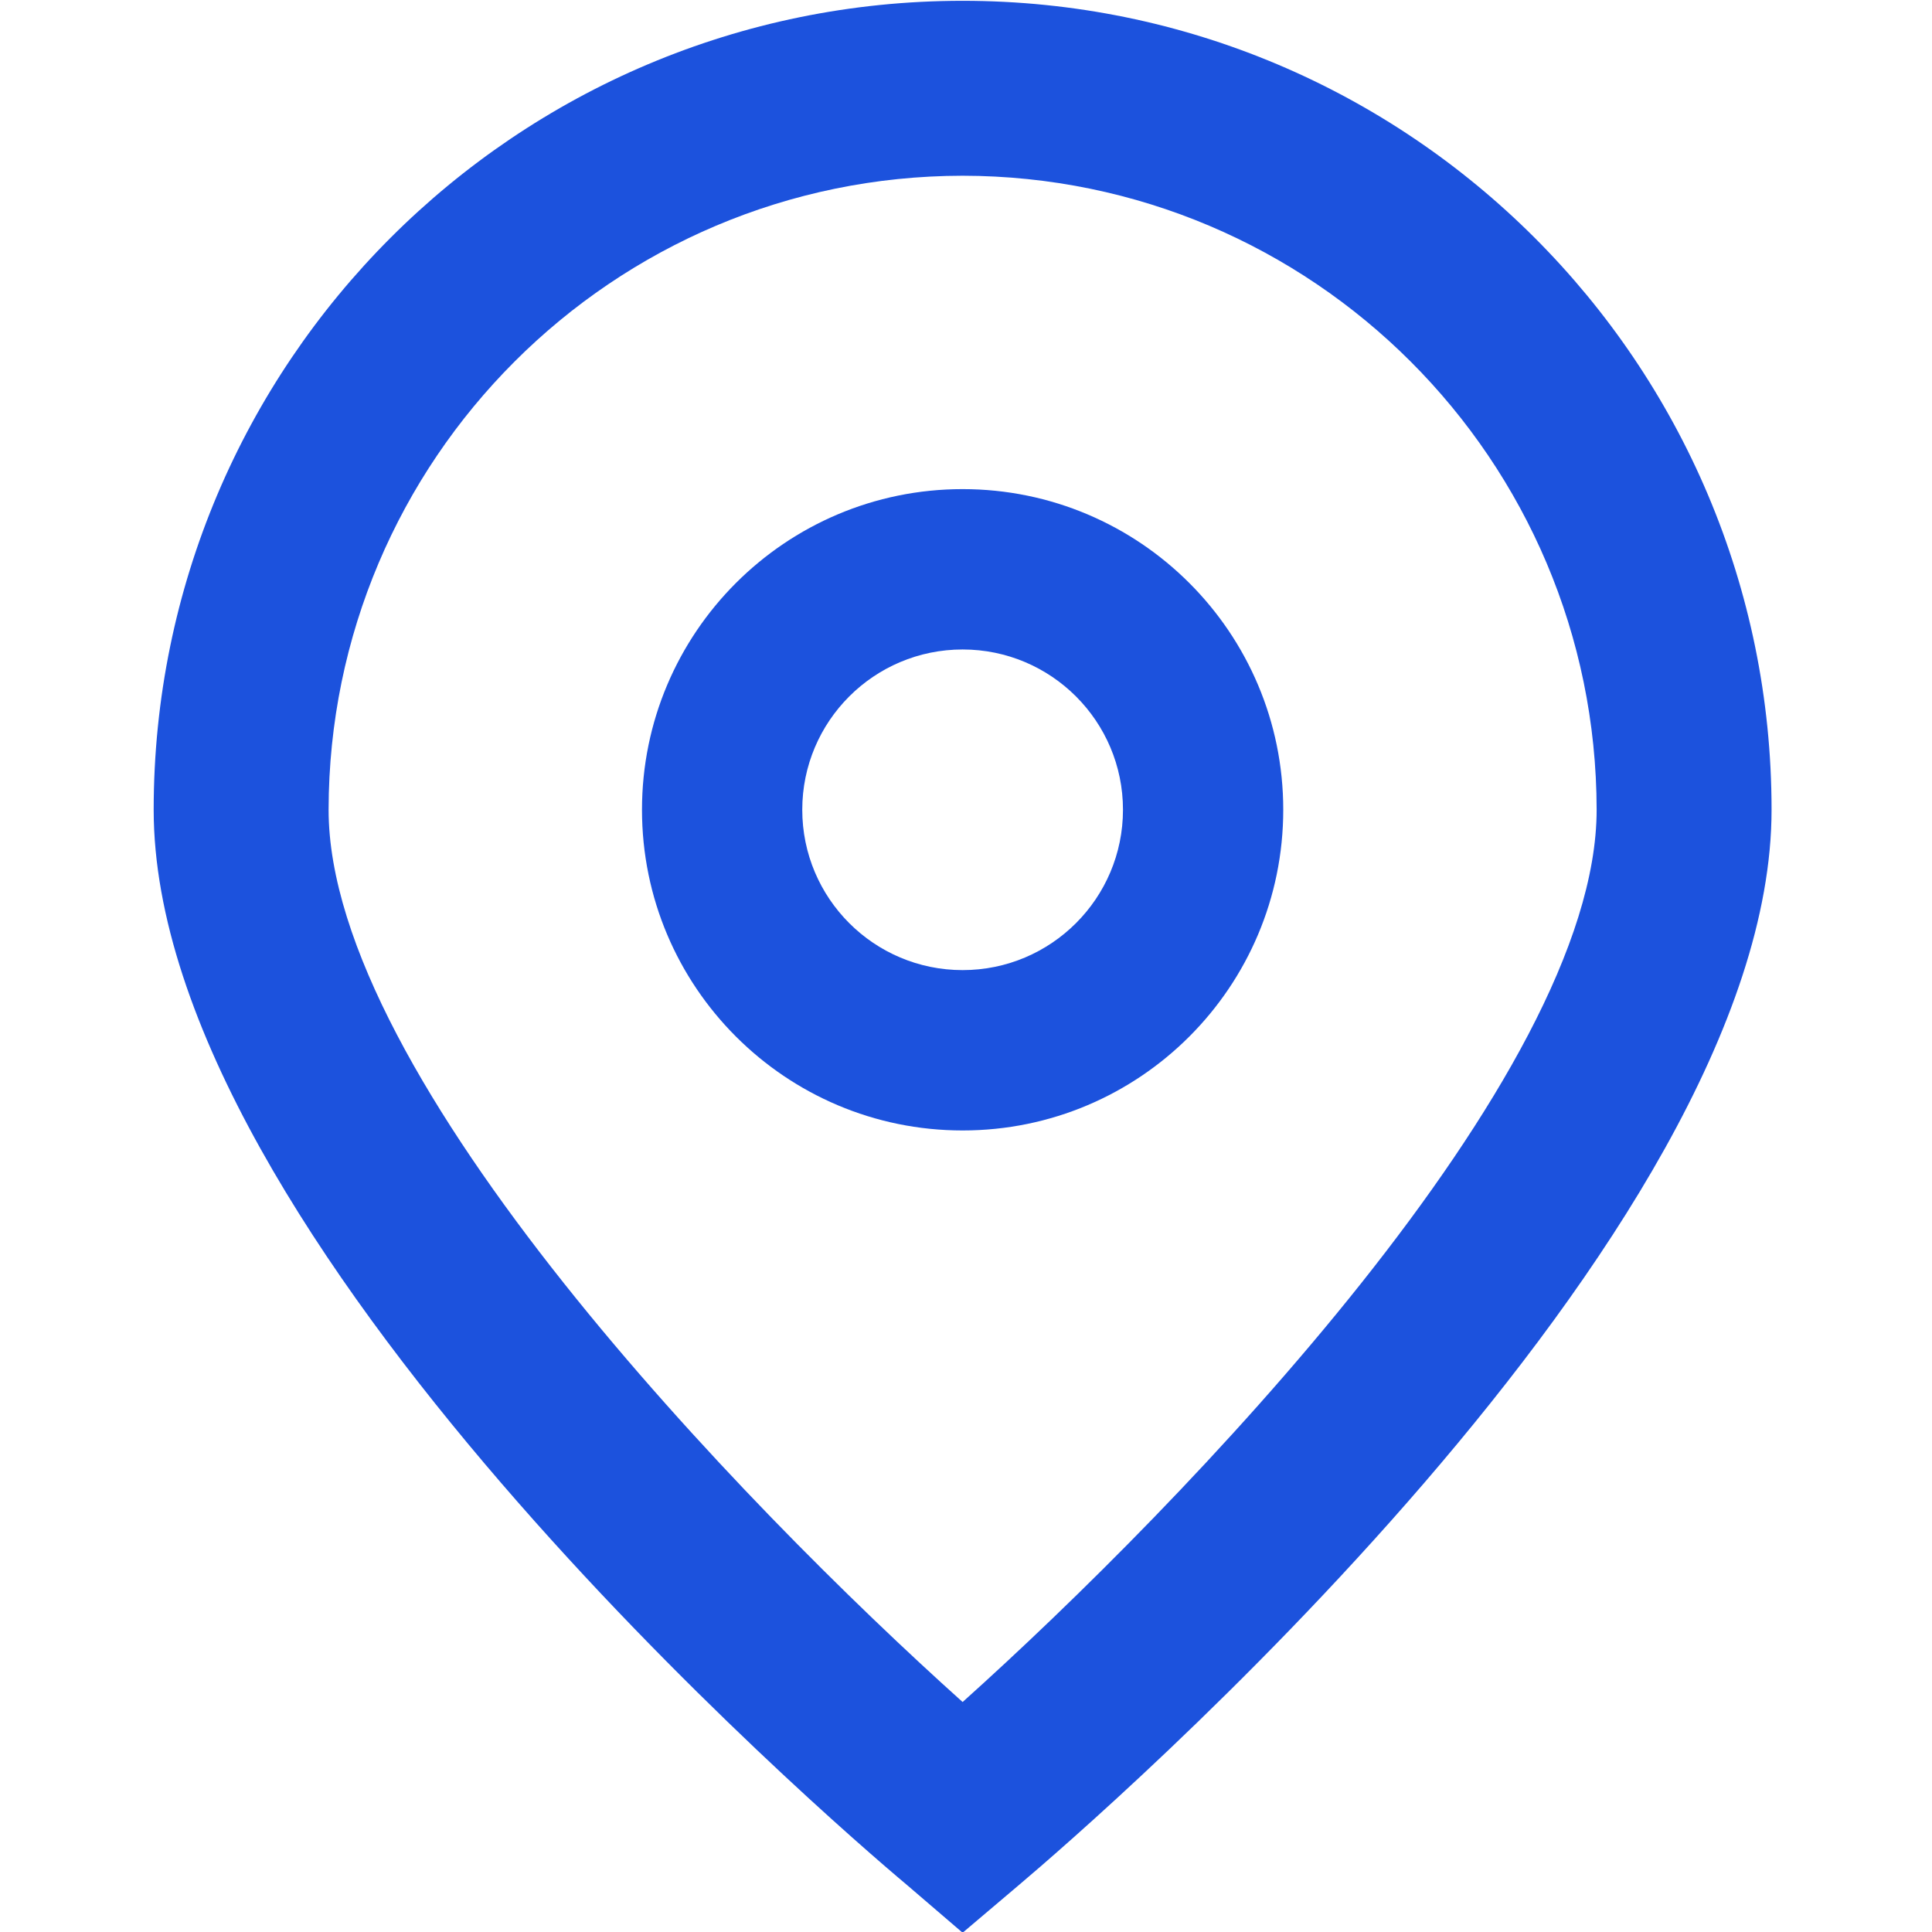
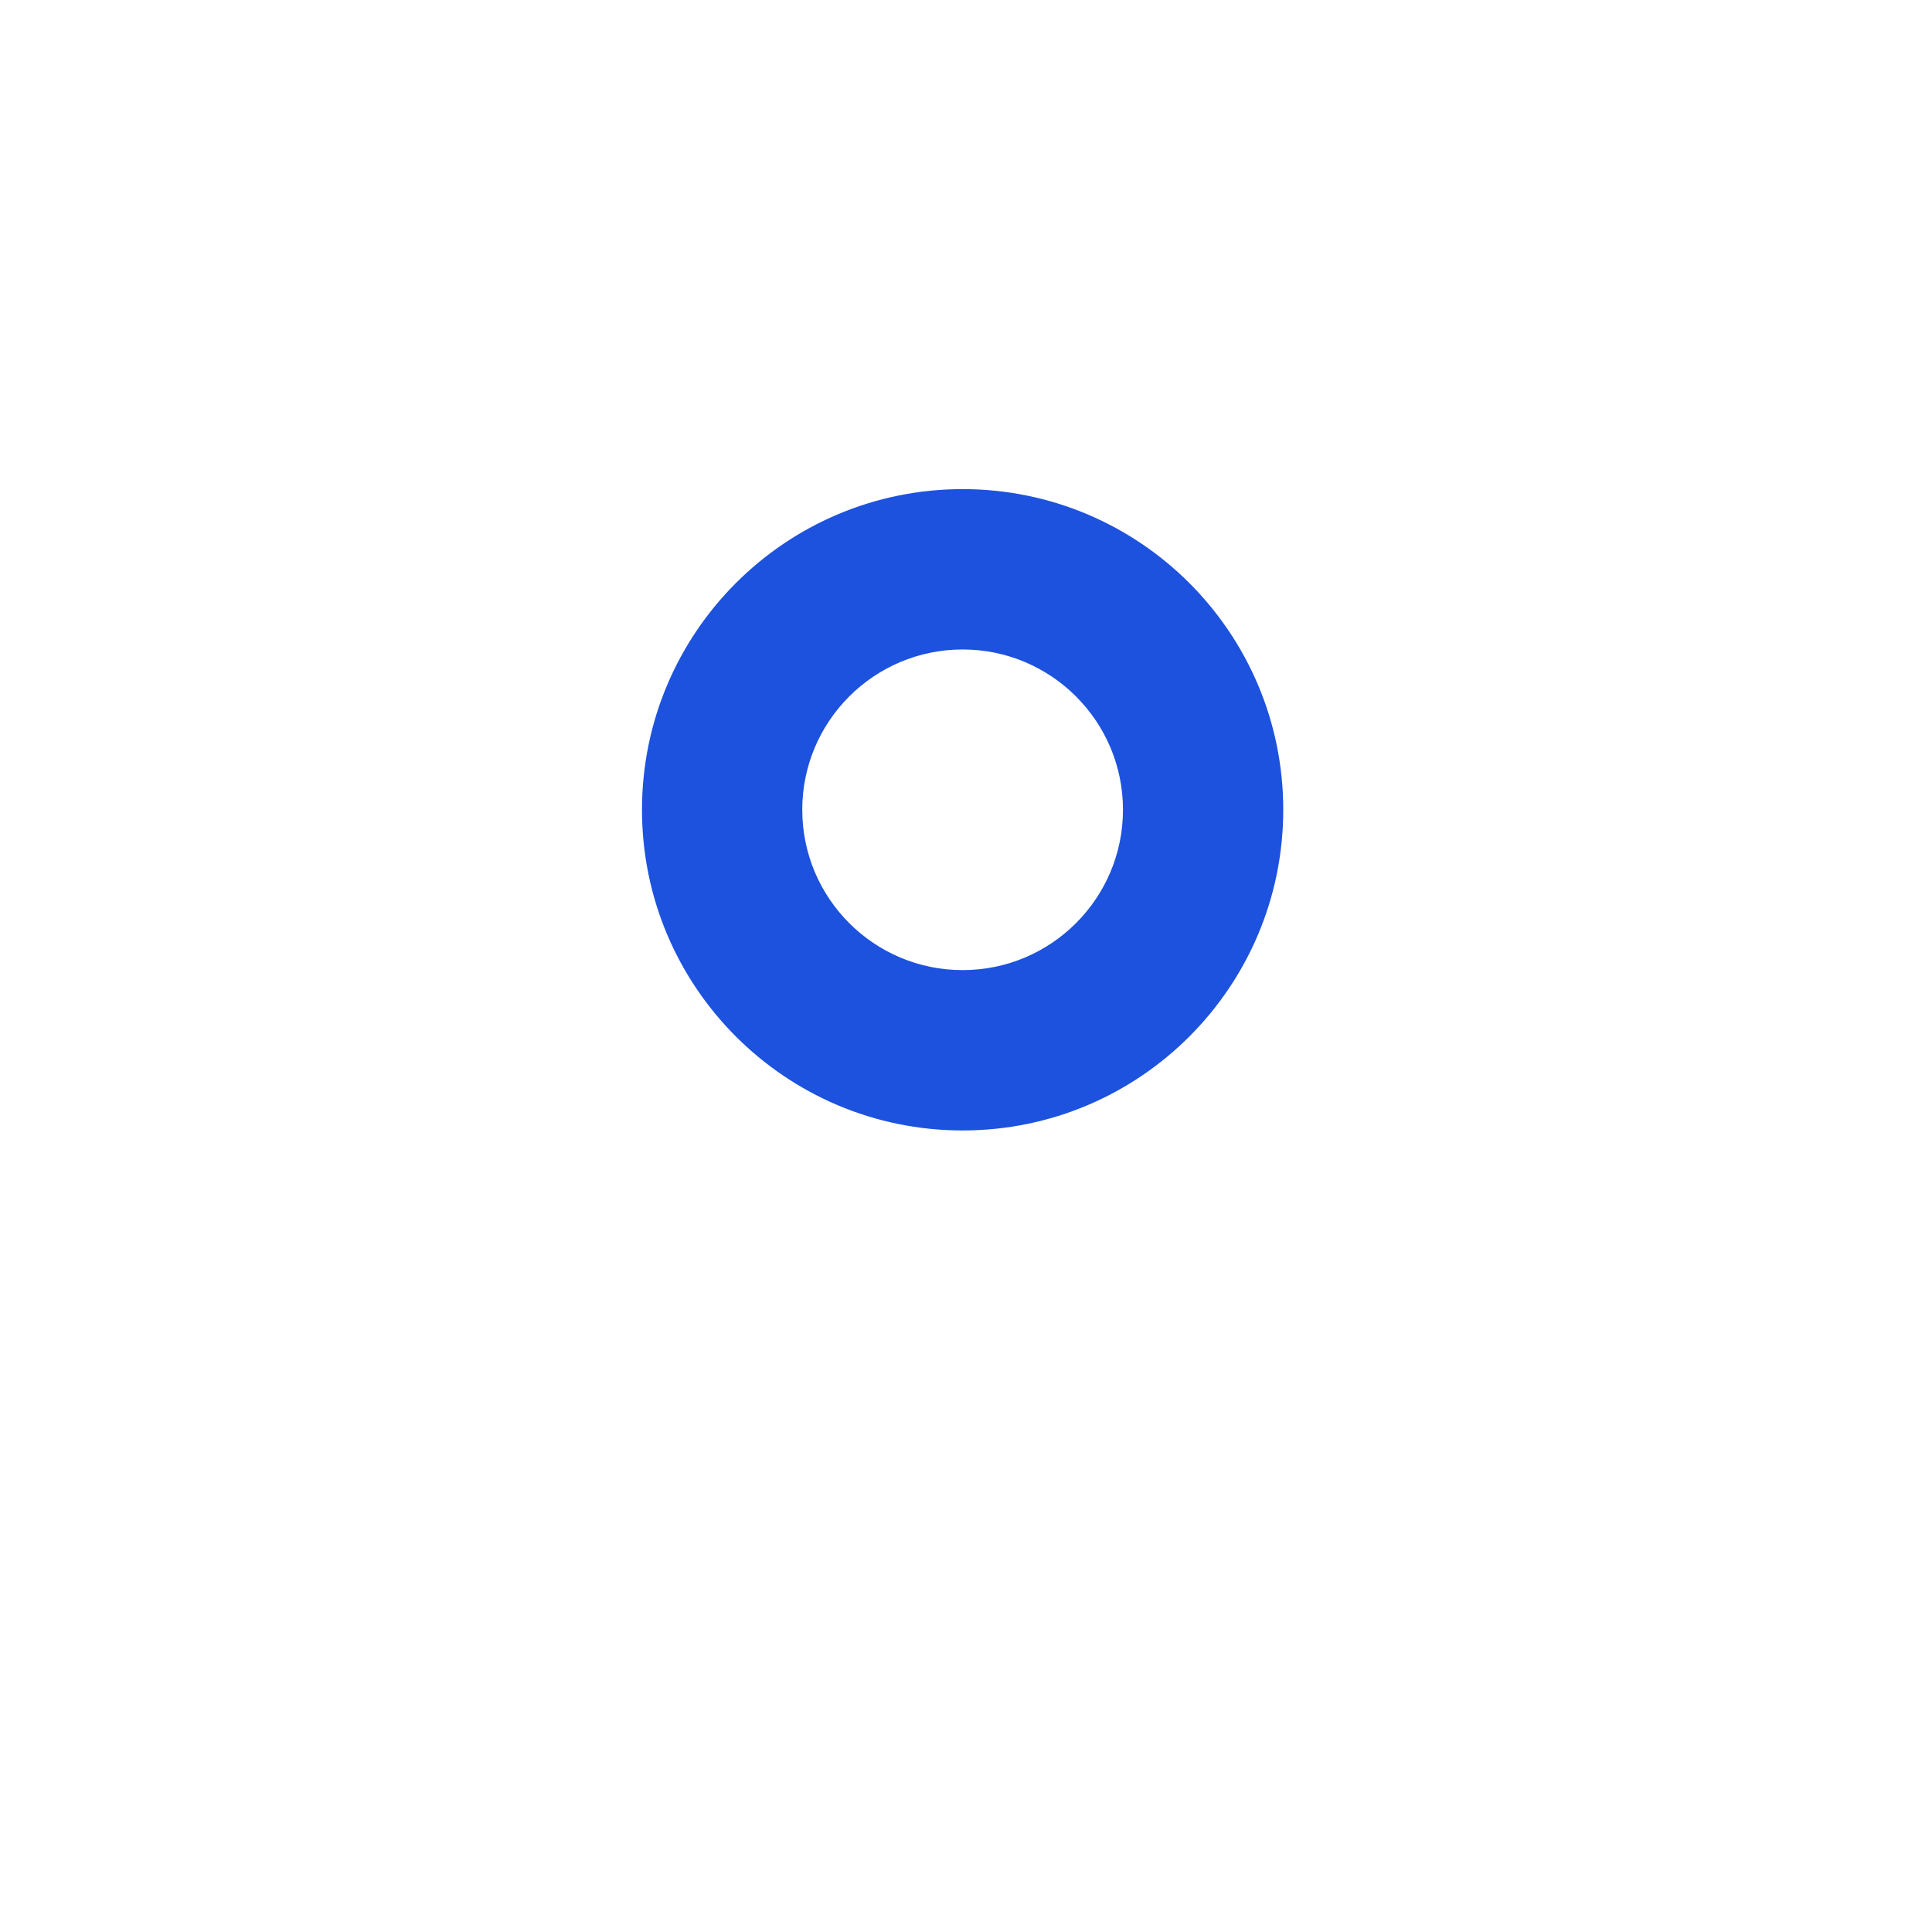
<svg xmlns="http://www.w3.org/2000/svg" width="24" height="24" viewBox="0 0 24 24" fill="none">
  <g clip-path="url(#clip0_8_551)">
-     <path d="M11.958 24.009L11.261 23.411C10.3 22.606 1.909 15.36 1.909 10.059C1.909 4.509 6.408 0.01 11.958 0.01C17.508 0.01 22.007 4.509 22.007 10.059C22.007 15.36 13.616 22.606 12.659 23.415L11.958 24.009ZM11.958 2.183C7.61 2.188 4.087 5.711 4.082 10.059C4.082 13.389 9.244 18.709 11.958 21.143C14.672 18.708 19.834 13.385 19.834 10.059C19.829 5.711 16.306 2.188 11.958 2.183Z" fill="#1C52DD" />
    <path d="M11.958 14.043C9.758 14.043 7.975 12.259 7.975 10.059C7.975 7.86 9.758 6.076 11.958 6.076C14.158 6.076 15.941 7.86 15.941 10.059C15.941 12.259 14.158 14.043 11.958 14.043ZM11.958 8.068C10.858 8.068 9.966 8.96 9.966 10.059C9.966 11.159 10.858 12.051 11.958 12.051C13.058 12.051 13.95 11.159 13.95 10.059C13.95 8.96 13.058 8.068 11.958 8.068Z" fill="#1C52DD" />
  </g>
  <defs>
    <clipPath id="clip0_8_551">
      <rect width="24" height="24" fill="white" />
    </clipPath>
  </defs>
</svg>